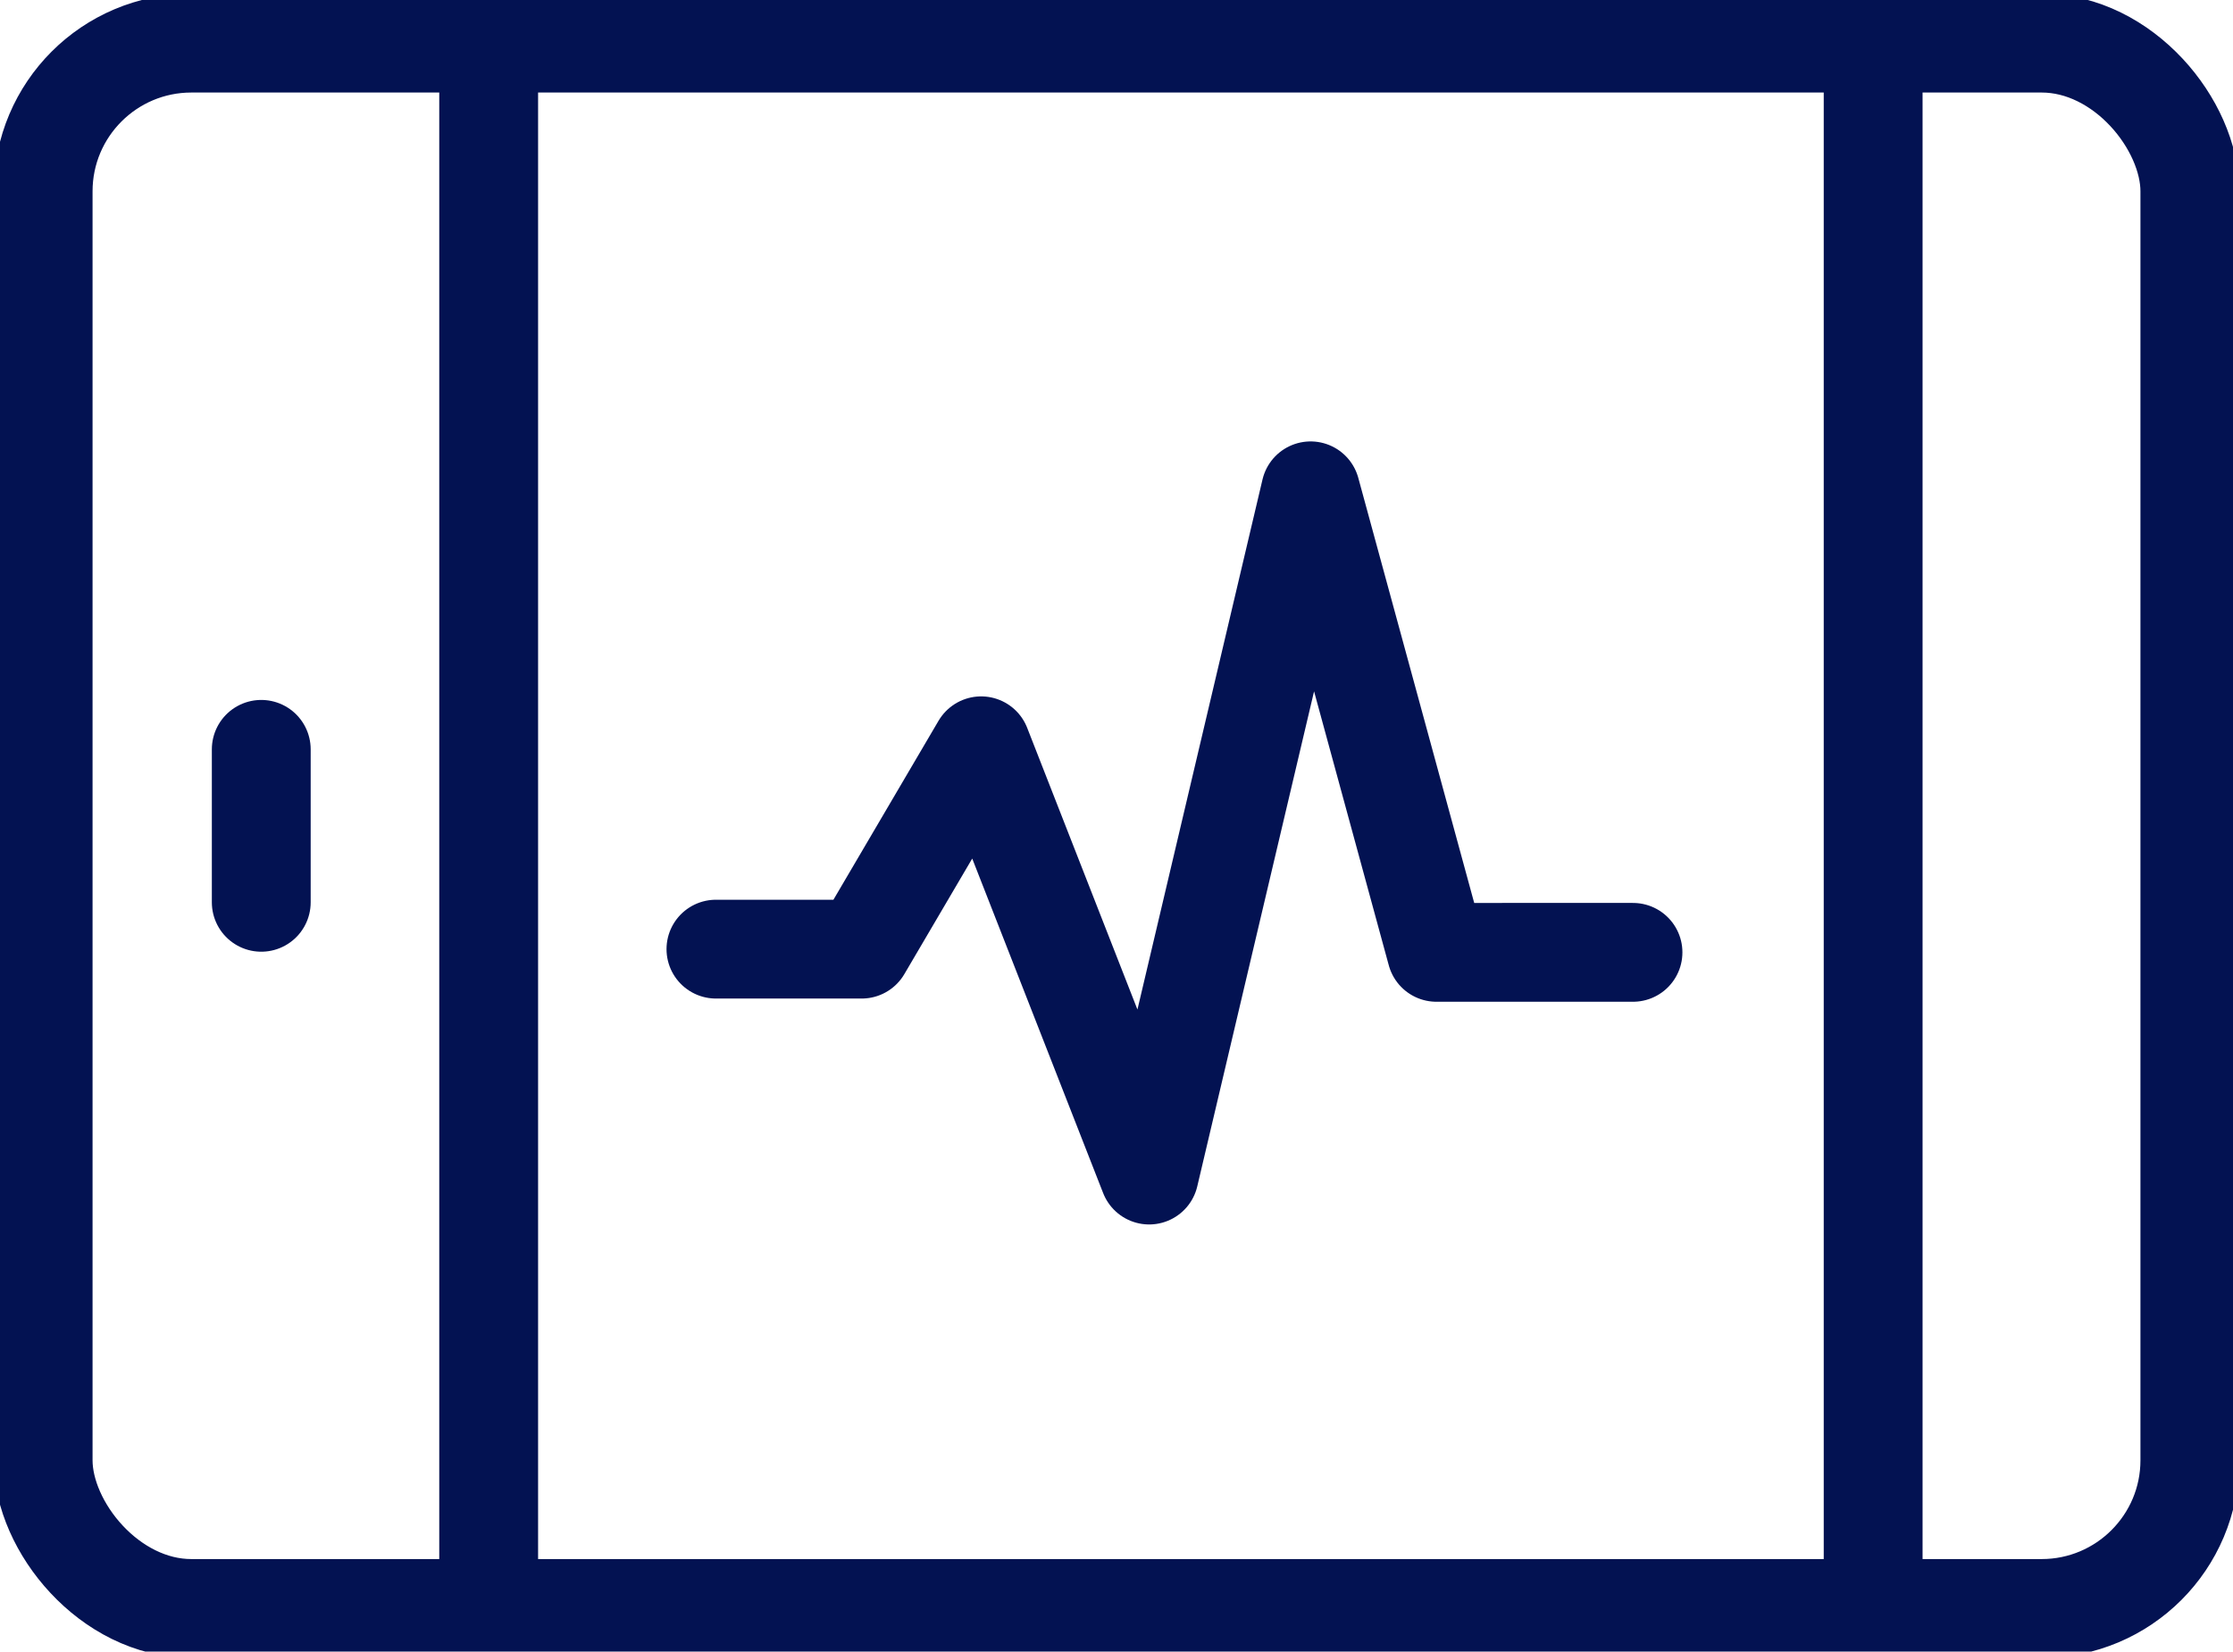
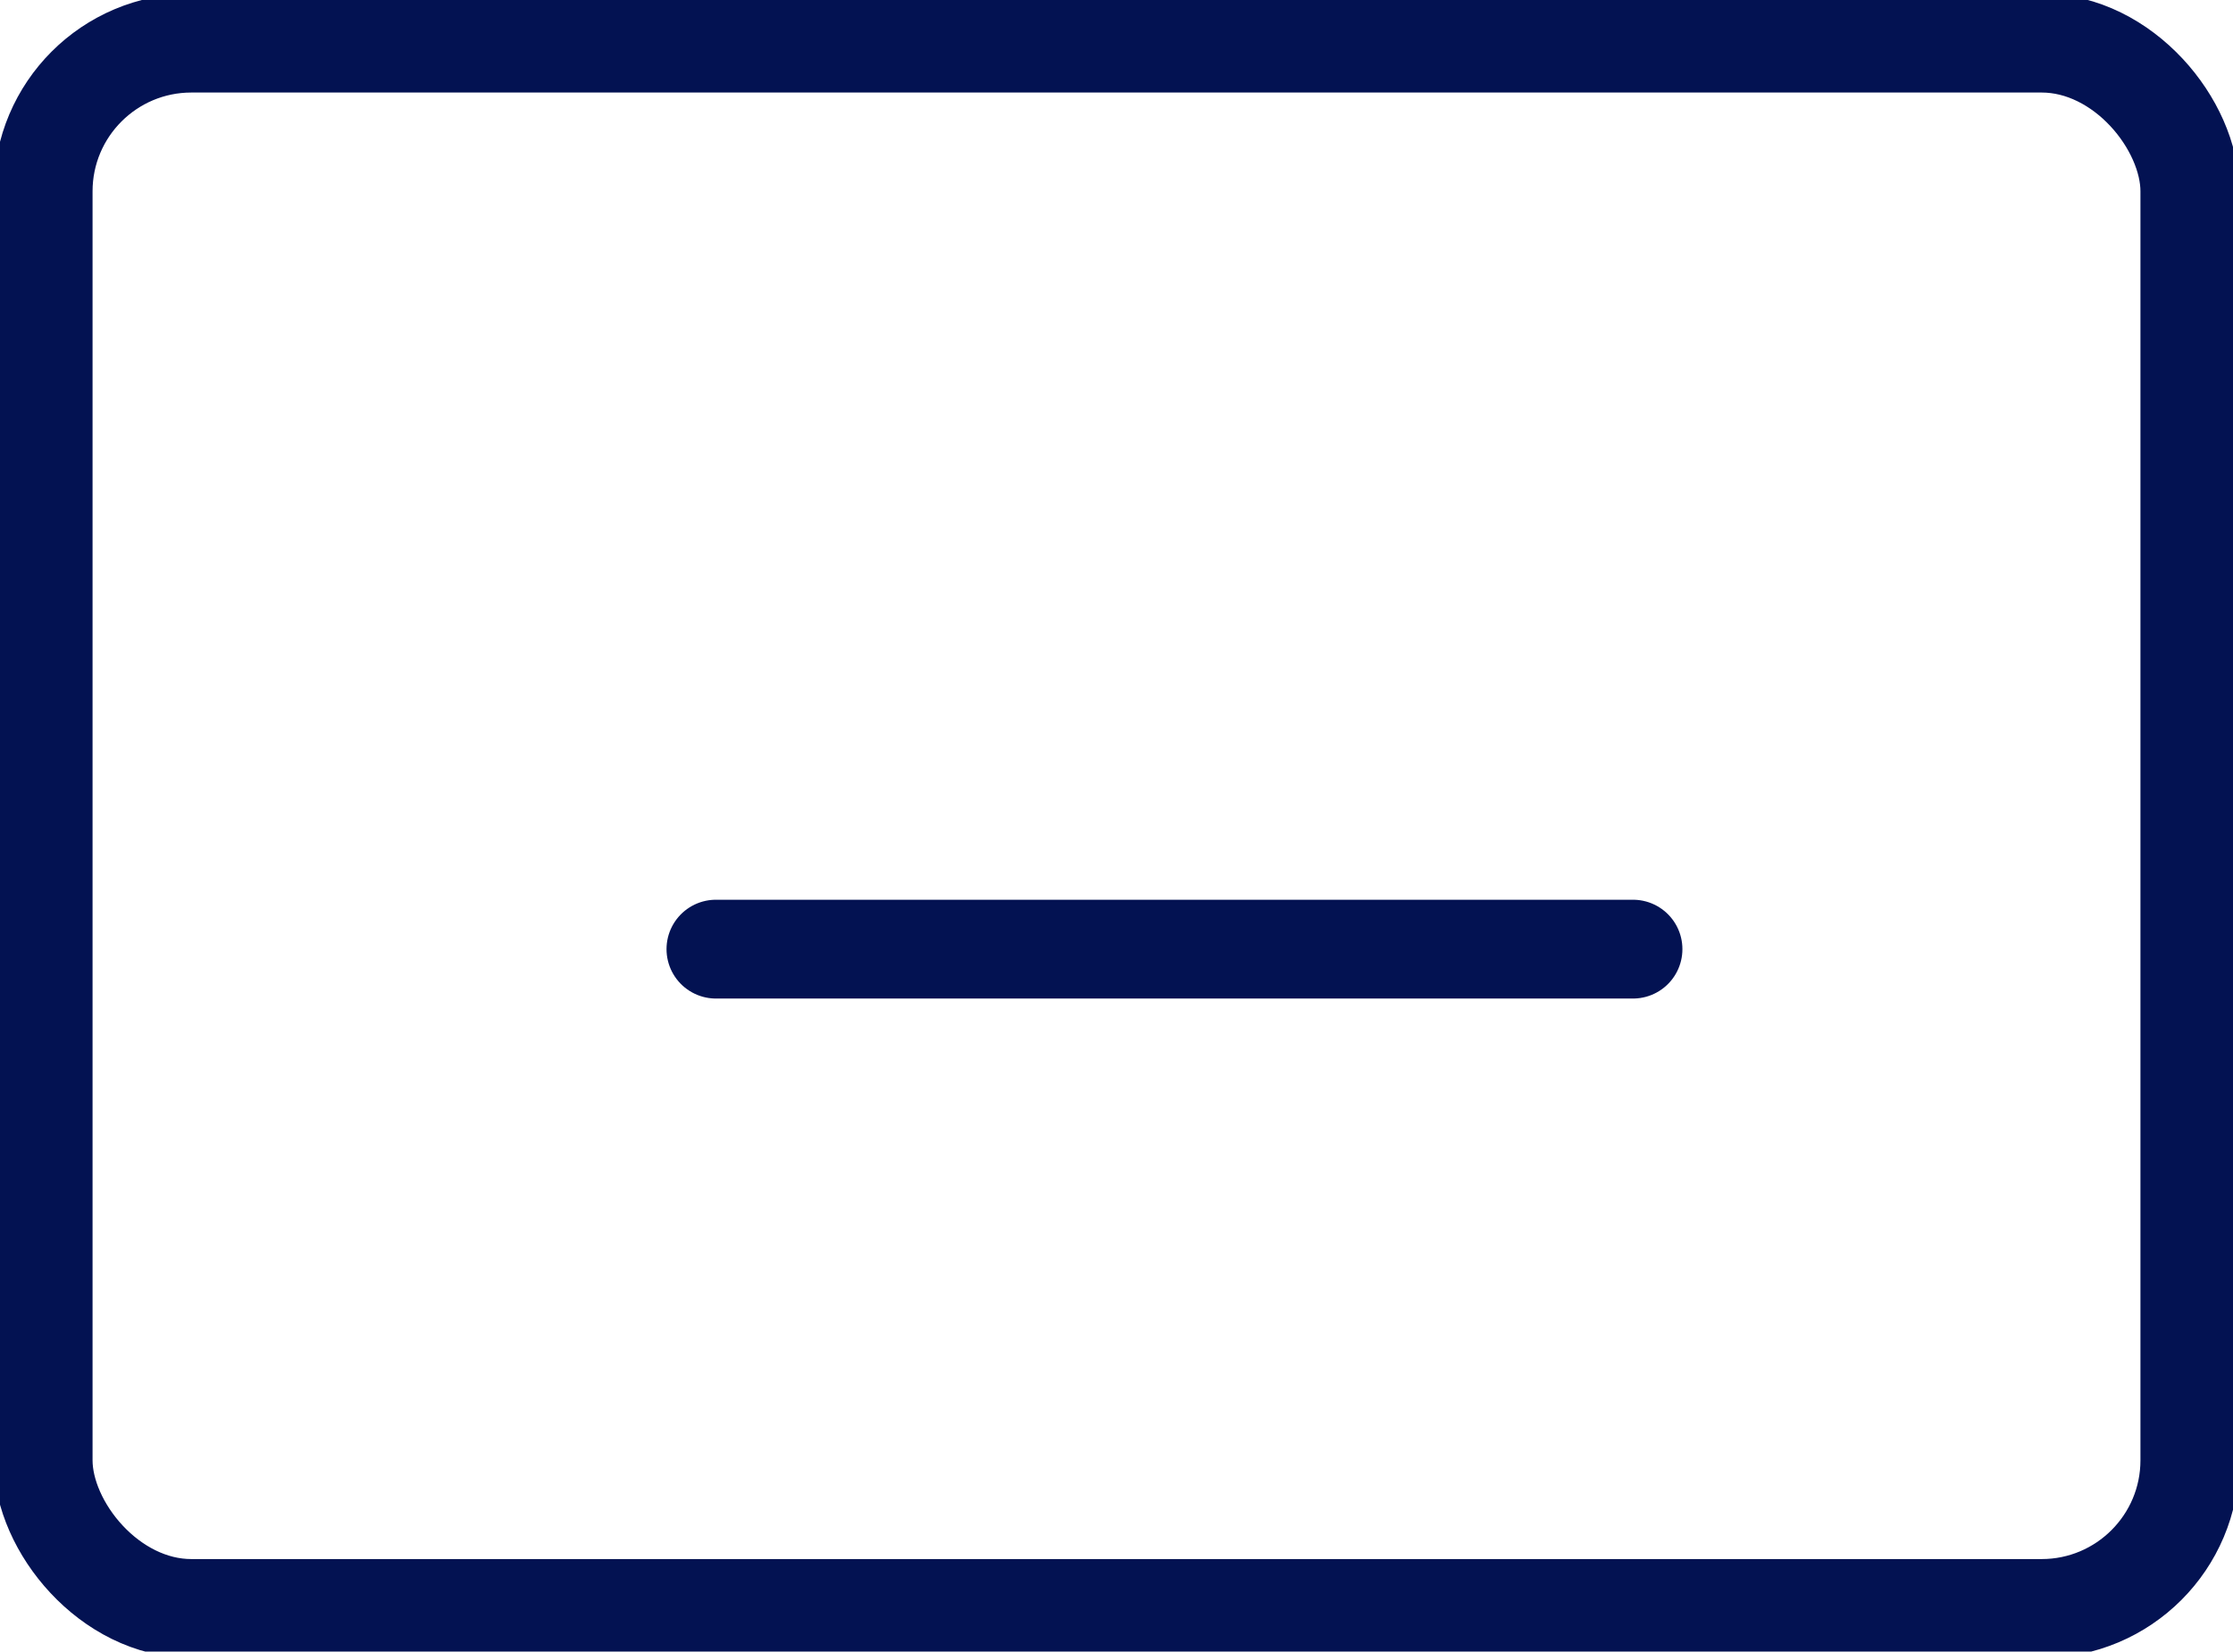
<svg xmlns="http://www.w3.org/2000/svg" width="45.188" height="33.431" viewBox="0 0 45.188 33.431">
  <defs>
    <clipPath id="clip-path">
      <rect id="Rectangle_1884" data-name="Rectangle 1884" width="45.188" height="33.431" fill="none" stroke="#031252" stroke-width="2" />
    </clipPath>
  </defs>
  <g id="Group_284" data-name="Group 284" transform="translate(0 0)">
-     <path id="Path_416" data-name="Path 416" d="M20.742,23.5h2.95l2.417-4.116,3.4,8.689,3.267-13.85,2.547,9.342H39.3" transform="translate(-6.254 -4.288)" fill="none" stroke="#031252" stroke-linecap="round" stroke-linejoin="round" stroke-width="2" />
+     <path id="Path_416" data-name="Path 416" d="M20.742,23.5h2.95H39.3" transform="translate(-6.254 -4.288)" fill="none" stroke="#031252" stroke-linecap="round" stroke-linejoin="round" stroke-width="2" />
    <g id="Group_285" data-name="Group 285" transform="translate(0 0)">
      <g id="Group_284-2" data-name="Group 284" clip-path="url(#clip-path)">
        <rect id="Rectangle_1883" data-name="Rectangle 1883" width="43.442" height="31.685" rx="3" transform="translate(0.873 0.873)" fill="none" stroke="#031252" stroke-linejoin="round" stroke-width="2" />
-         <line id="Line_6" data-name="Line 6" y2="31.318" transform="translate(9.889 1.057)" fill="none" stroke="#031252" stroke-linejoin="round" stroke-width="2" />
-         <line id="Line_7" data-name="Line 7" y2="31.318" transform="translate(37.906 1.057)" fill="none" stroke="#031252" stroke-linejoin="round" stroke-width="2" />
-         <line id="Line_8" data-name="Line 8" y2="3.096" transform="translate(5.287 15.168)" fill="none" stroke="#031252" stroke-linecap="round" stroke-linejoin="round" stroke-width="2" />
      </g>
    </g>
  </g>
</svg>